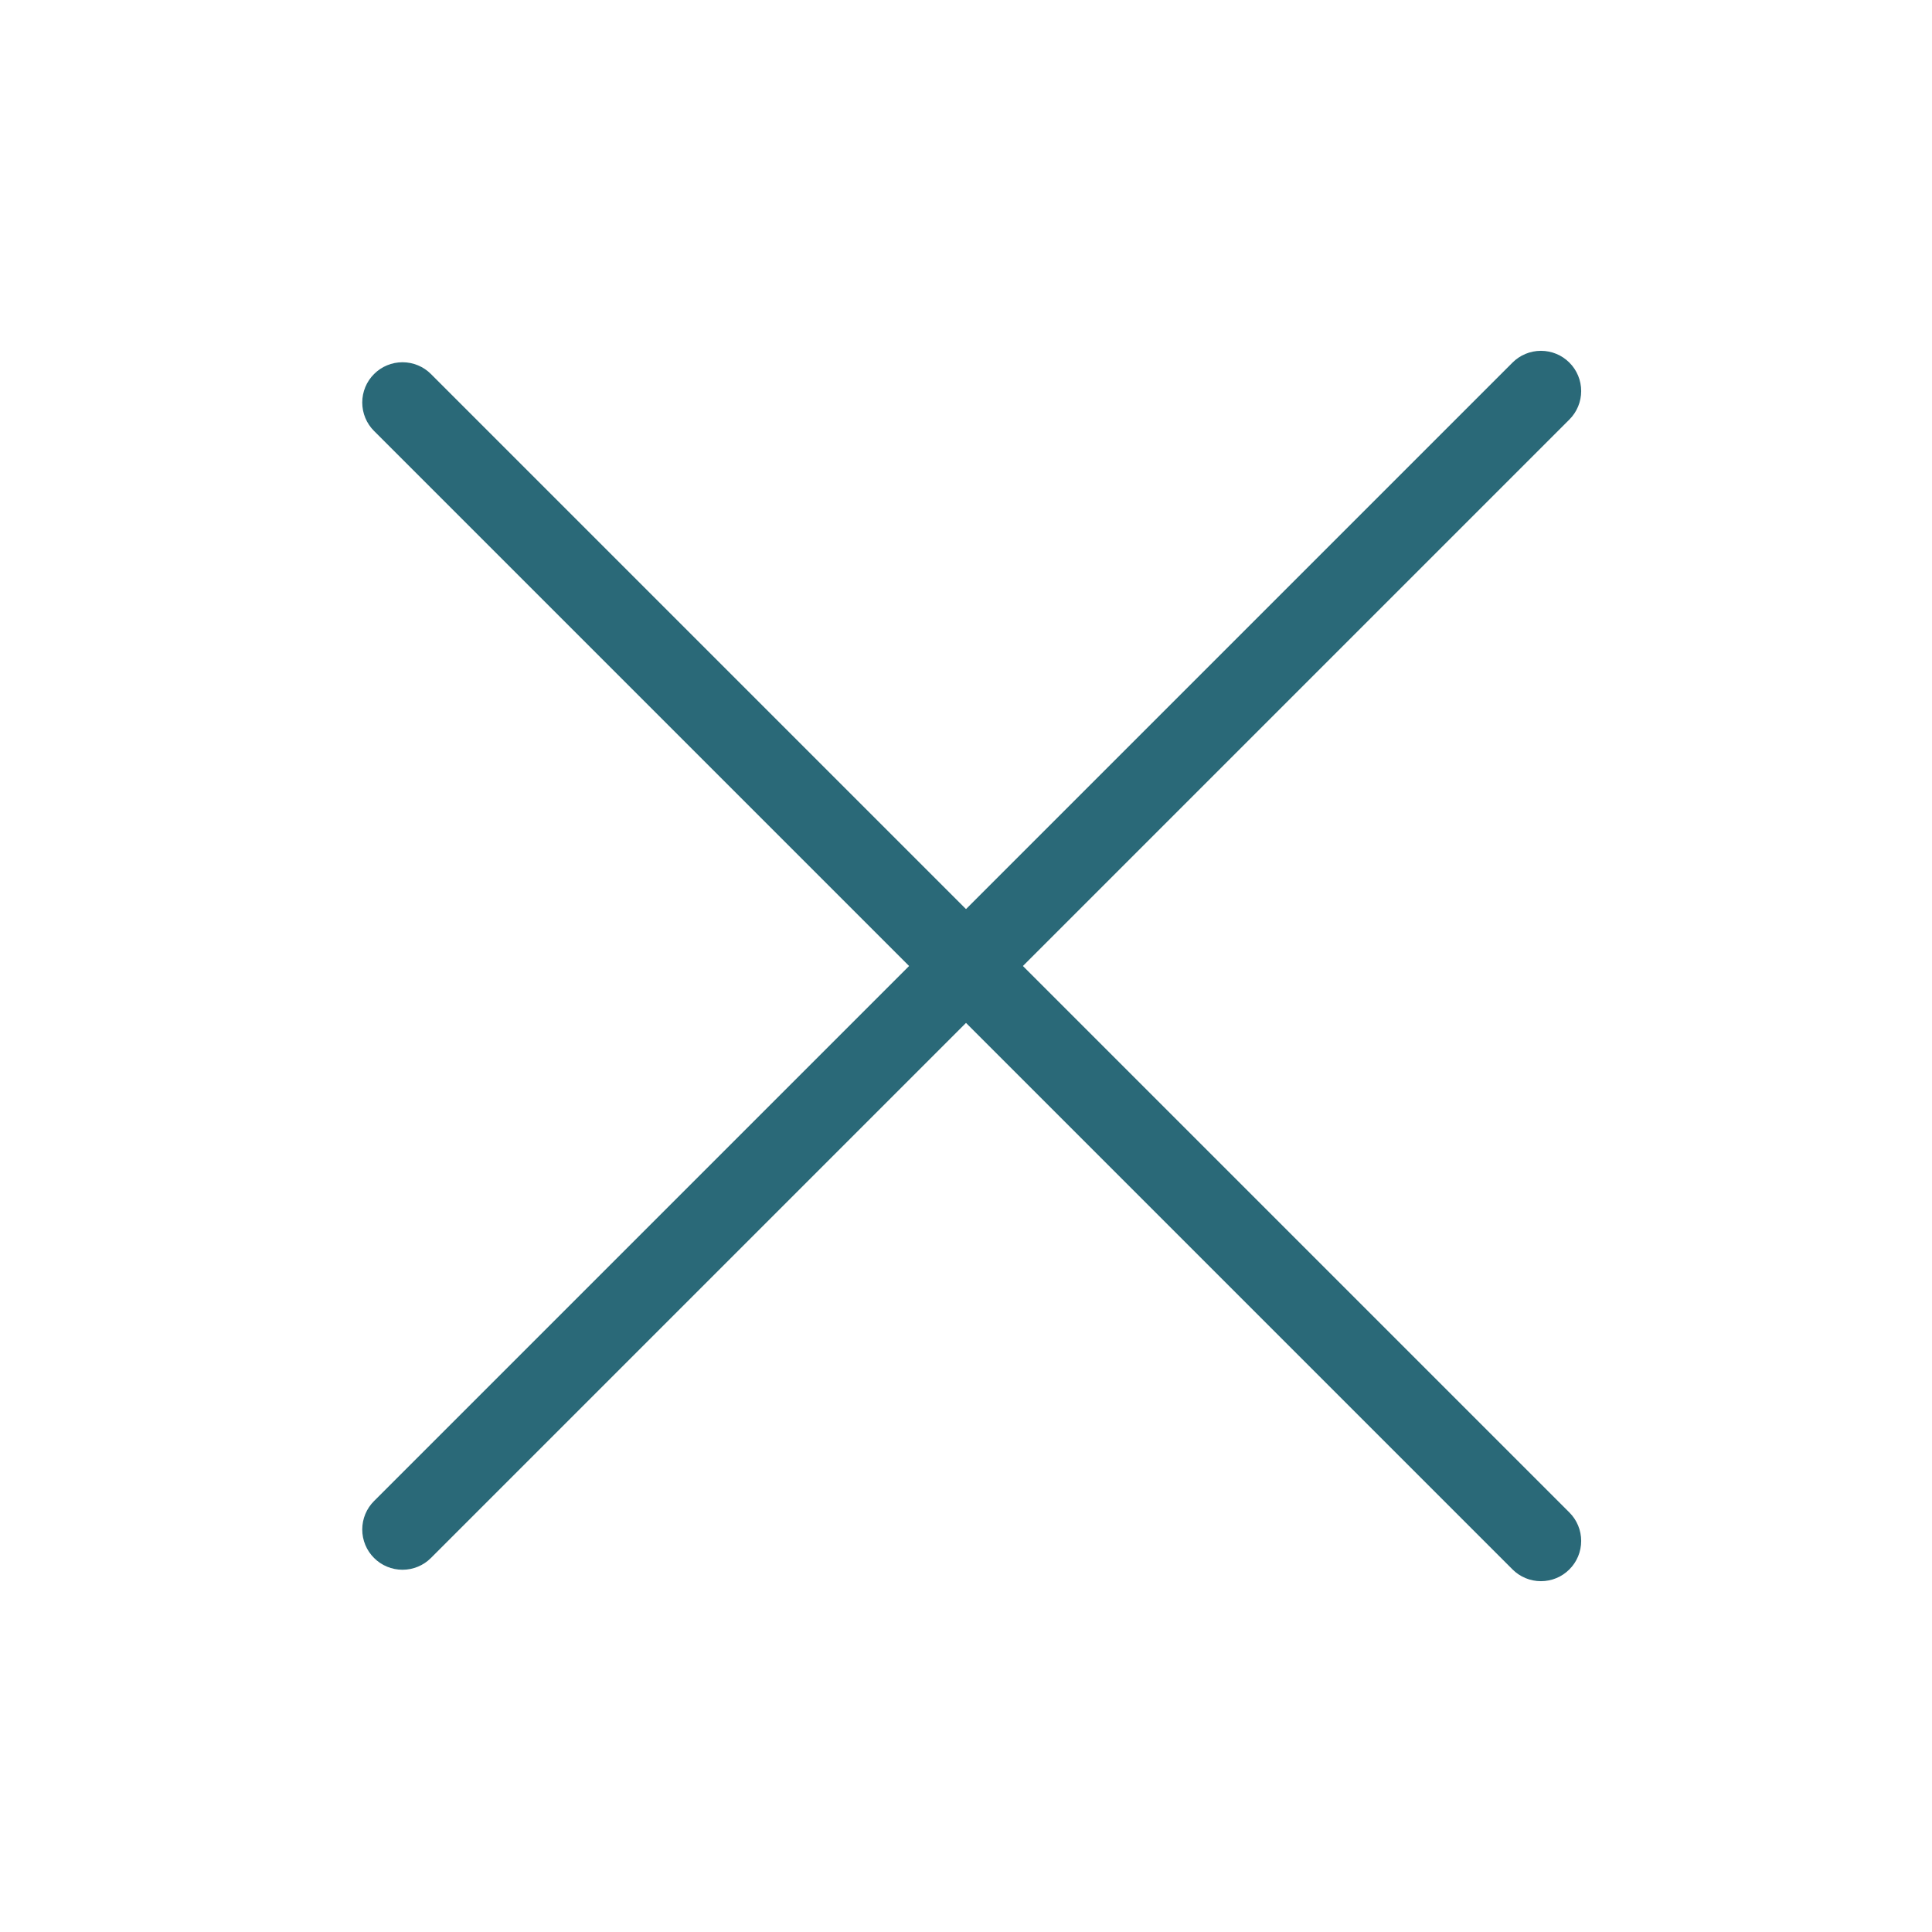
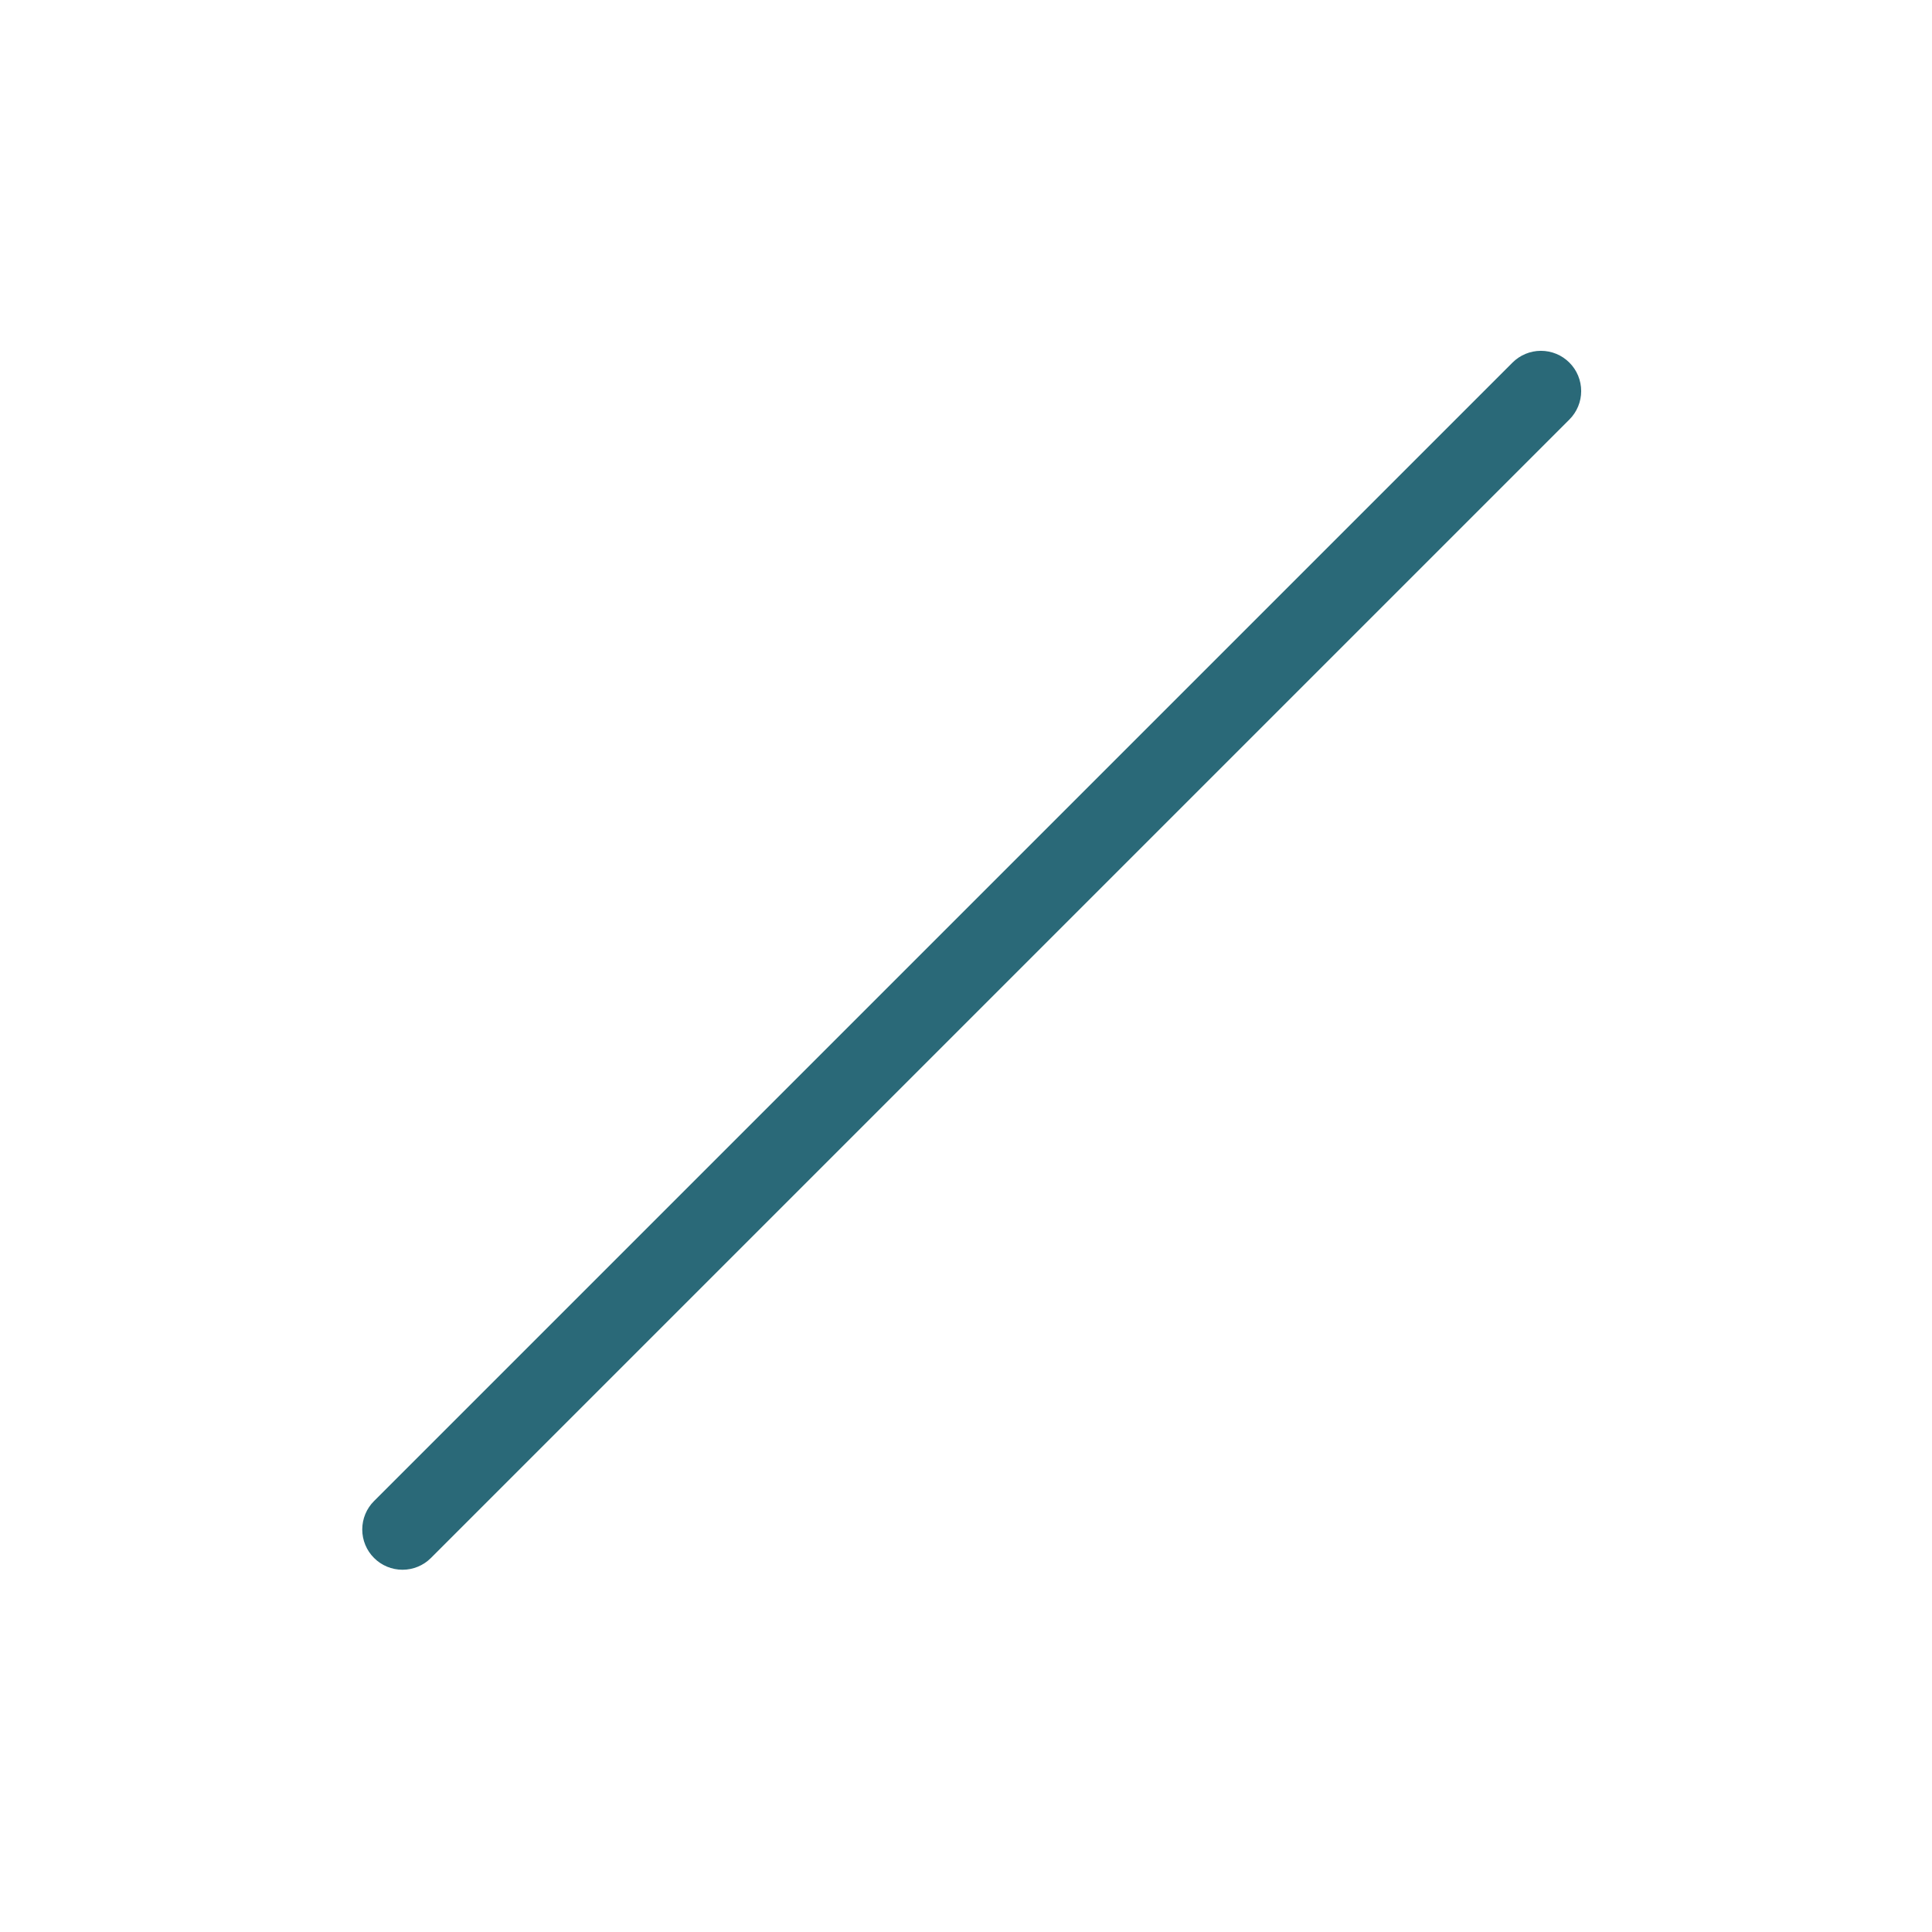
<svg xmlns="http://www.w3.org/2000/svg" width="48" height="48" viewBox="0 0 48 48" fill="none">
-   <path d="M10.707 9.293C10.52 9.105 10.265 9 10 9C9.735 9 9.48 9.105 9.293 9.293C9.105 9.48 9 9.735 9 10C9 10.265 9.105 10.52 9.293 10.707C9.764 11.178 10.236 11.65 10.707 12.121C14.95 16.364 19.192 20.607 23.435 24.849C27.678 29.092 31.92 33.334 36.163 37.577C36.634 38.049 37.106 38.52 37.577 38.991C37.765 39.179 38.019 39.284 38.284 39.284C38.55 39.284 38.804 39.179 38.991 38.991C39.179 38.804 39.284 38.55 39.284 38.284C39.284 38.019 39.179 37.765 38.991 37.577C38.52 37.106 38.049 36.634 37.577 36.163C33.334 31.92 29.092 27.678 24.849 23.435C24.849 23.435 24.849 23.435 24.849 23.435C20.607 19.192 16.364 14.95 12.121 10.707C11.65 10.236 11.178 9.764 10.707 9.293Z" fill="#2A6978" />
-   <path d="M9.293 37.293C9.105 37.48 9 37.735 9 38C9 38.265 9.105 38.52 9.293 38.707C9.48 38.895 9.735 39 10 39C10.265 39 10.52 38.895 10.707 38.707C11.178 38.236 11.65 37.764 12.121 37.293C16.364 33.05 20.607 28.808 24.849 24.565C29.092 20.322 33.334 16.08 37.577 11.837C38.049 11.366 38.52 10.894 38.991 10.423C39.179 10.235 39.284 9.981 39.284 9.716C39.284 9.451 39.179 9.196 38.991 9.009C38.804 8.821 38.55 8.716 38.284 8.716C38.019 8.716 37.765 8.821 37.577 9.009C37.106 9.48 36.634 9.951 36.163 10.423C31.92 14.665 27.678 18.908 23.435 23.151C23.435 23.151 23.435 23.151 23.435 23.151C19.192 27.393 14.95 31.636 10.707 35.879C10.236 36.35 9.764 36.822 9.293 37.293Z" fill="#2A6978" />
+   <path d="M9.293 37.293C9.105 37.48 9 37.735 9 38C9 38.265 9.105 38.52 9.293 38.707C9.48 38.895 9.735 39 10 39C10.265 39 10.52 38.895 10.707 38.707C16.364 33.05 20.607 28.808 24.849 24.565C29.092 20.322 33.334 16.08 37.577 11.837C38.049 11.366 38.52 10.894 38.991 10.423C39.179 10.235 39.284 9.981 39.284 9.716C39.284 9.451 39.179 9.196 38.991 9.009C38.804 8.821 38.55 8.716 38.284 8.716C38.019 8.716 37.765 8.821 37.577 9.009C37.106 9.48 36.634 9.951 36.163 10.423C31.92 14.665 27.678 18.908 23.435 23.151C23.435 23.151 23.435 23.151 23.435 23.151C19.192 27.393 14.95 31.636 10.707 35.879C10.236 36.35 9.764 36.822 9.293 37.293Z" fill="#2A6978" />
</svg>